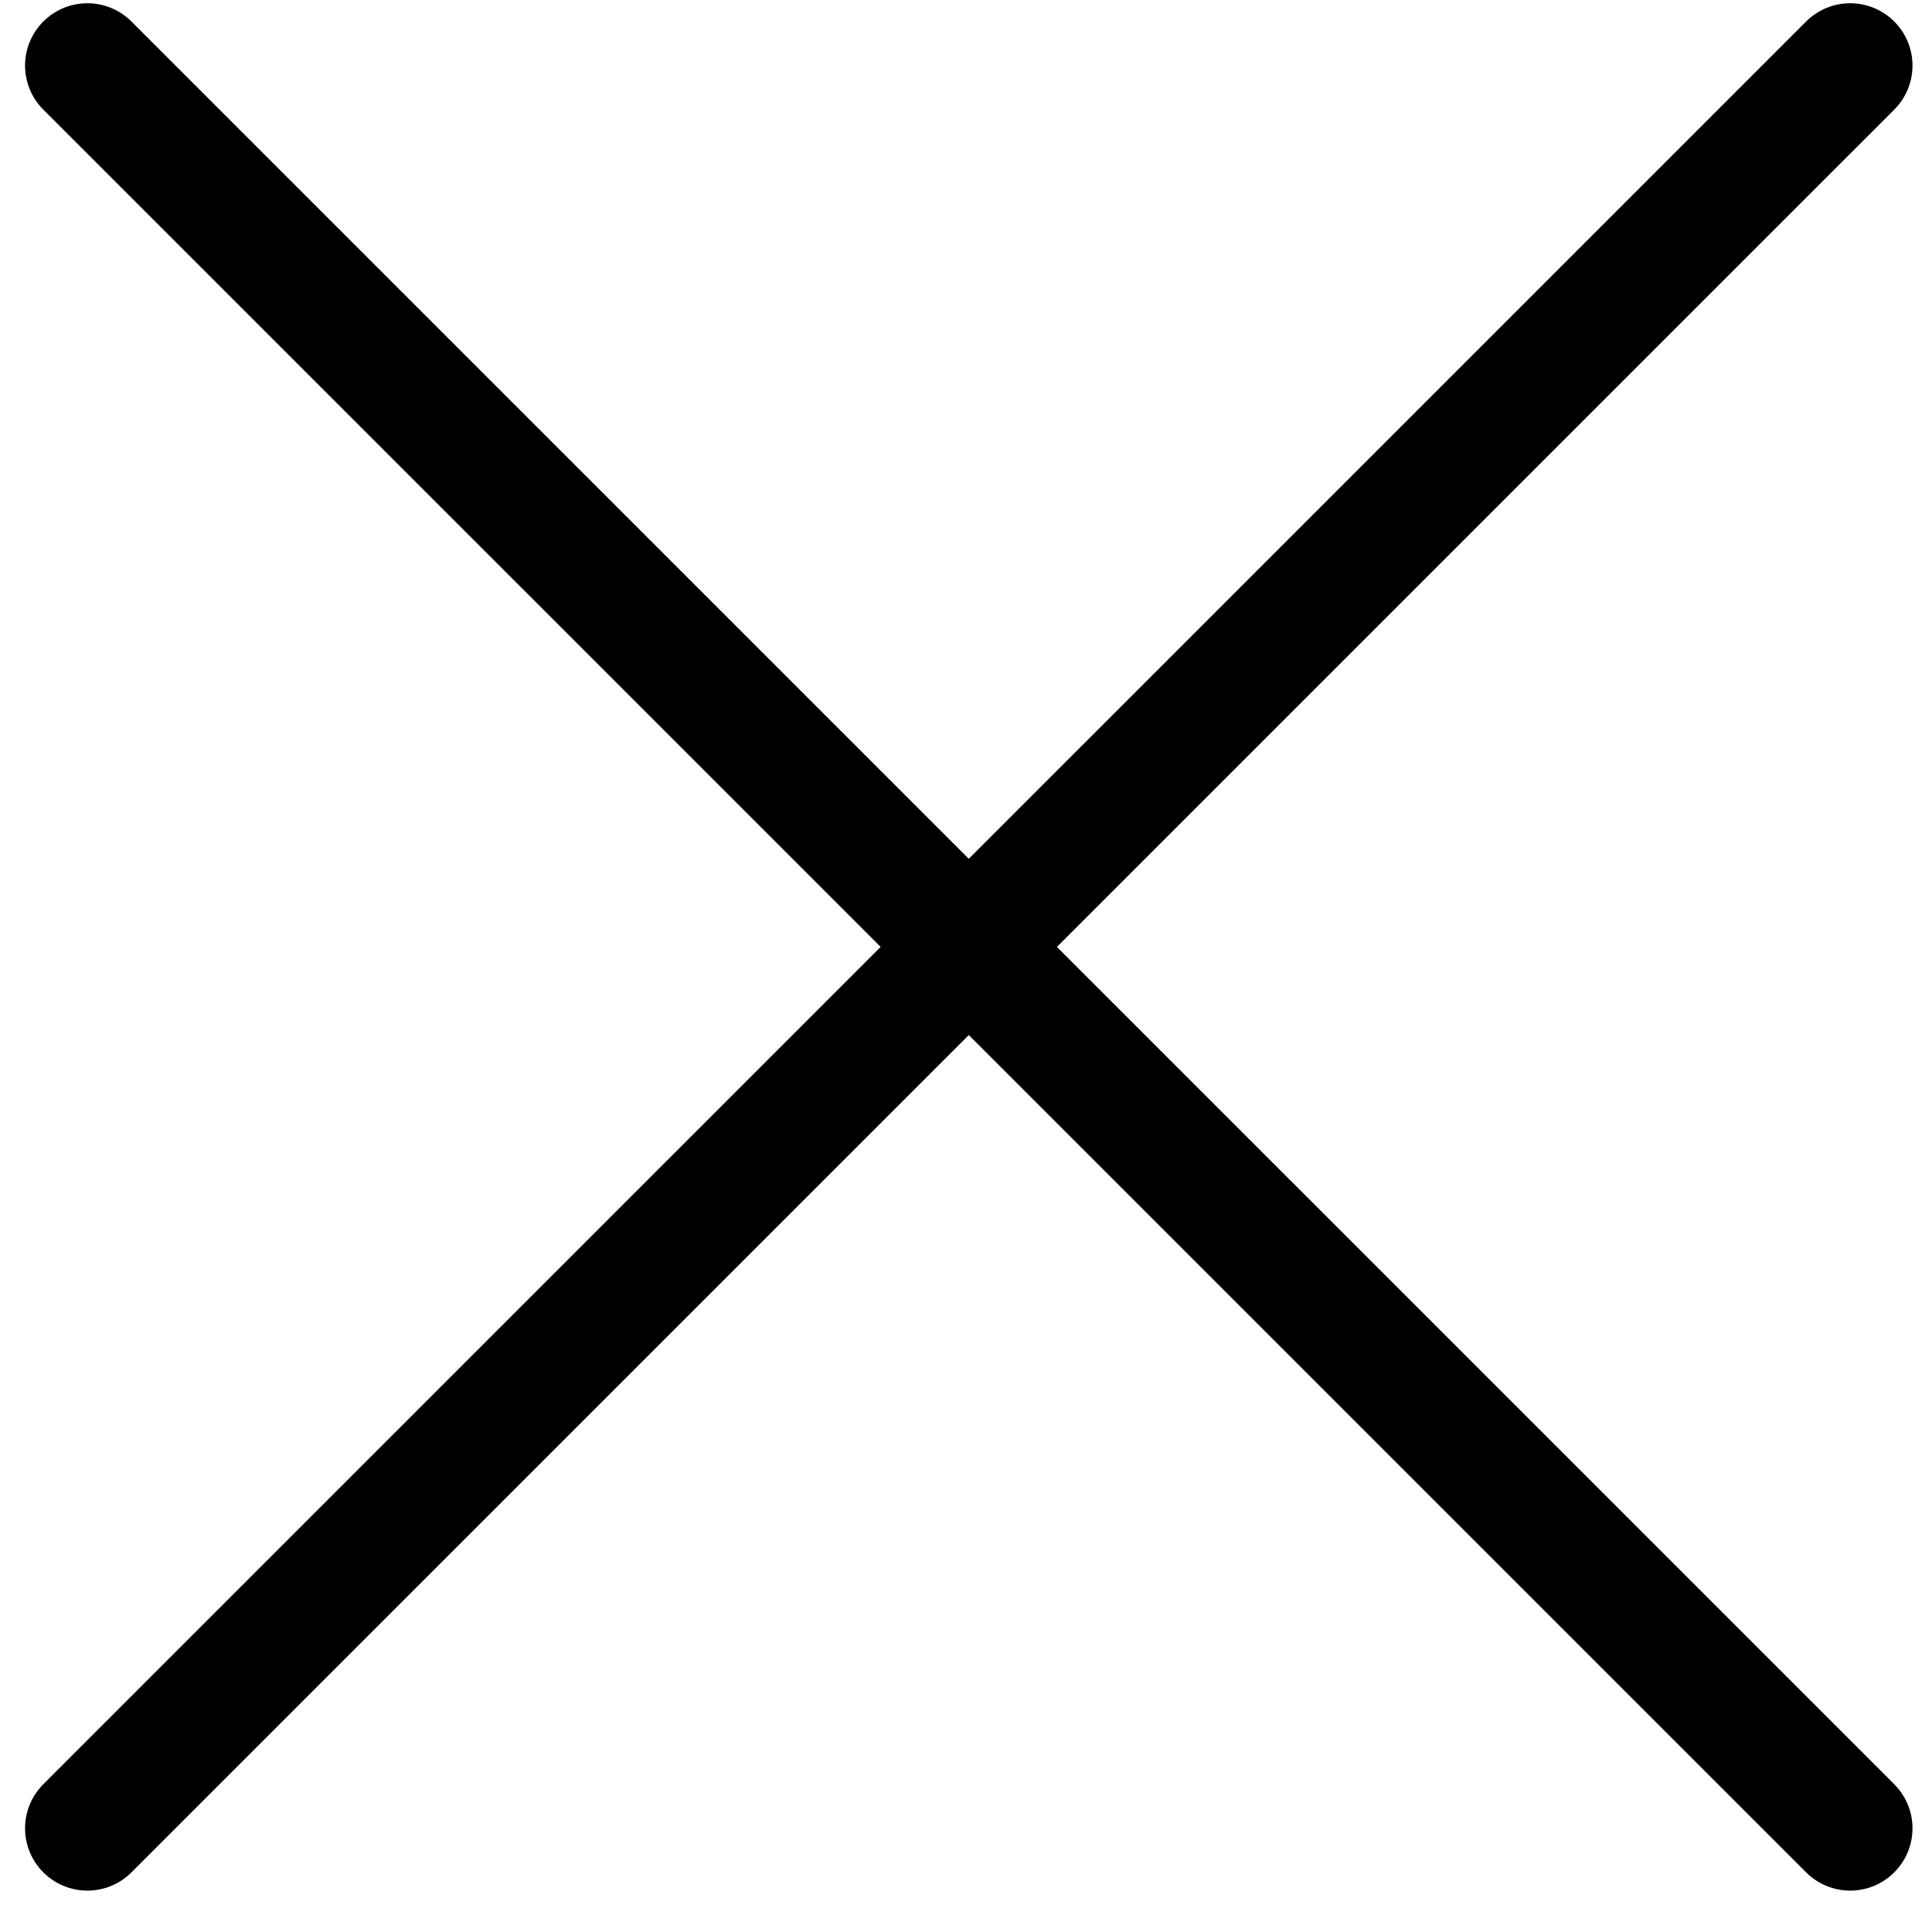
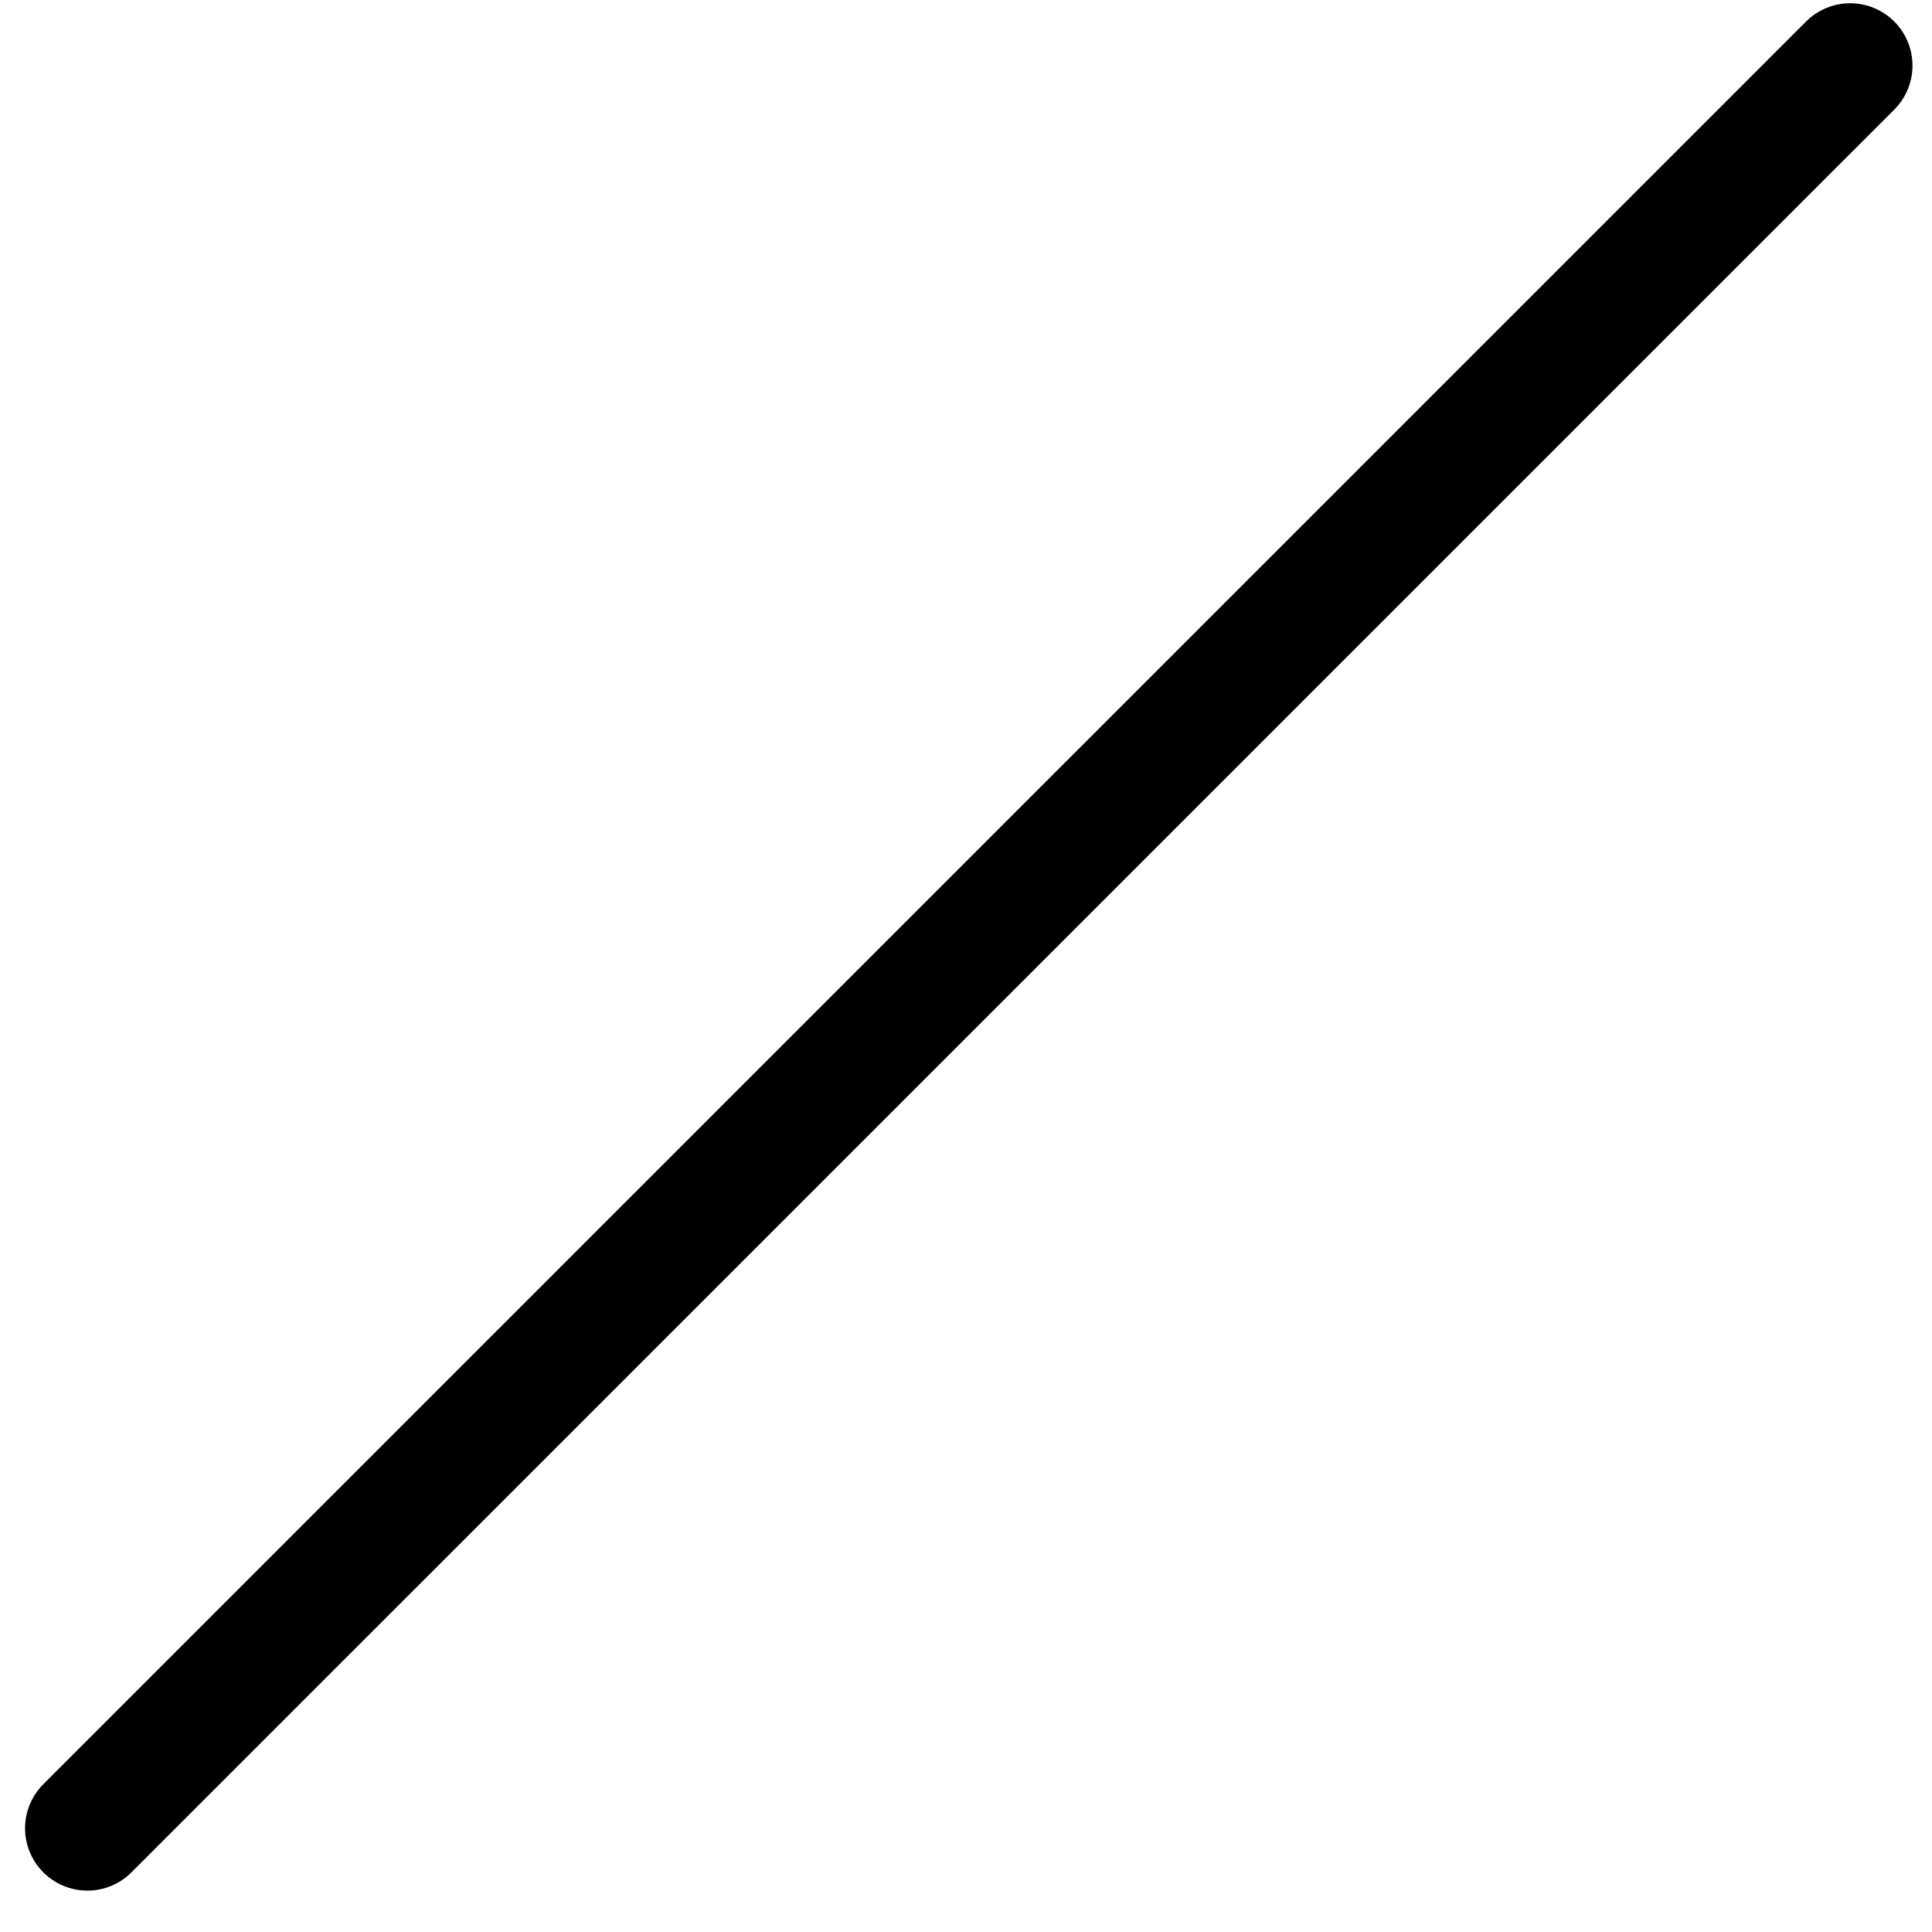
<svg xmlns="http://www.w3.org/2000/svg" width="31" height="31" viewBox="0 0 31 31" fill="none">
  <path d="M1.402 29.336L29.687 1.052" stroke="black" stroke-width="2" stroke-linecap="round" />
-   <path d="M1.402 1.052L29.687 29.336" stroke="black" stroke-width="2" stroke-linecap="round" />
</svg>